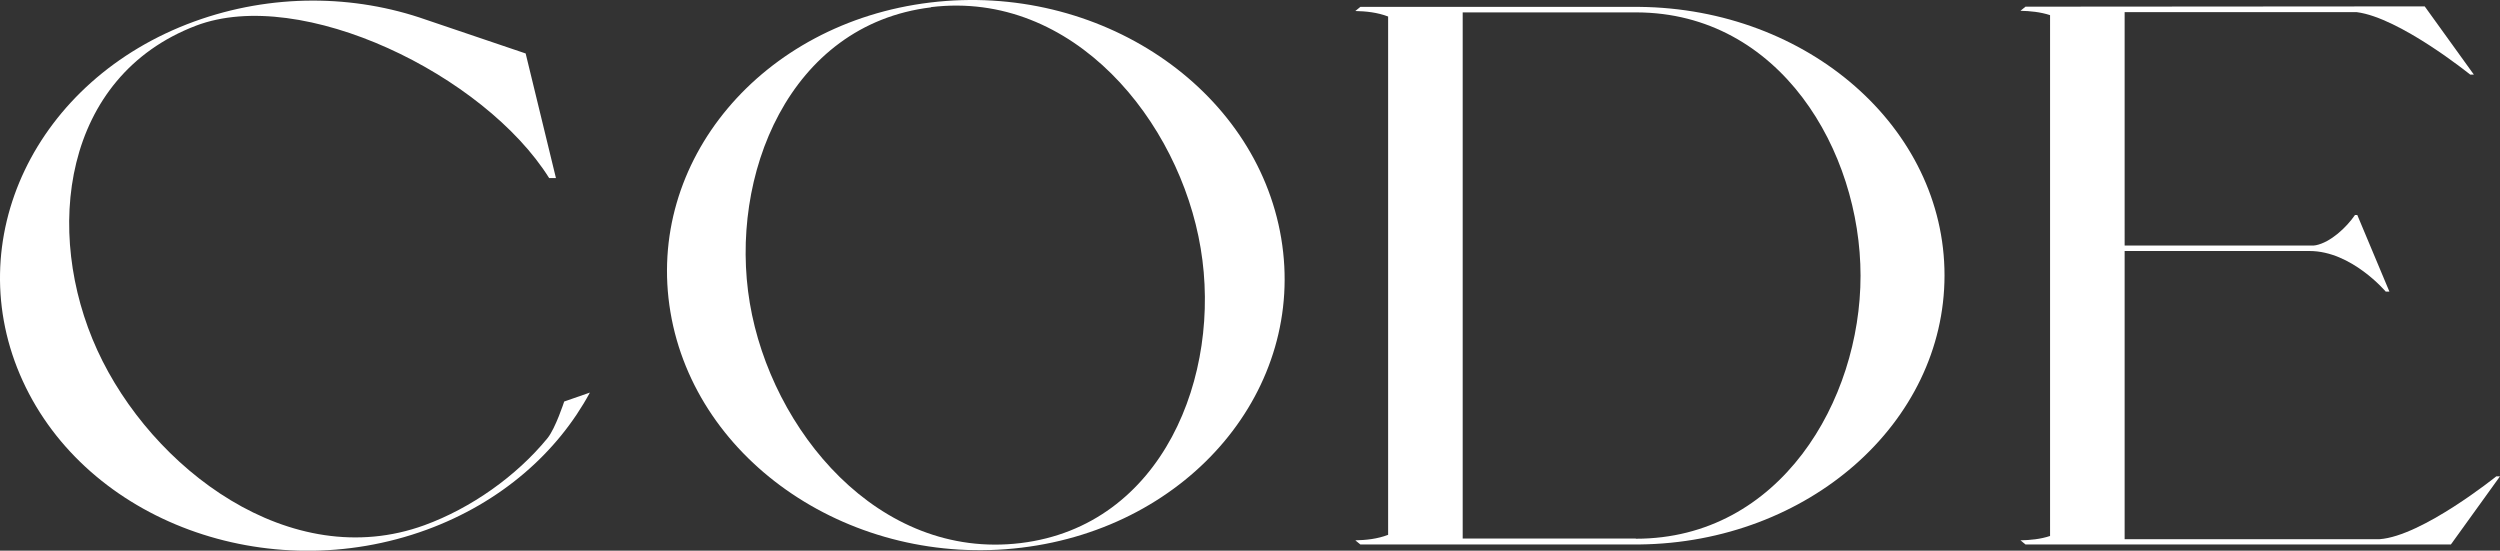
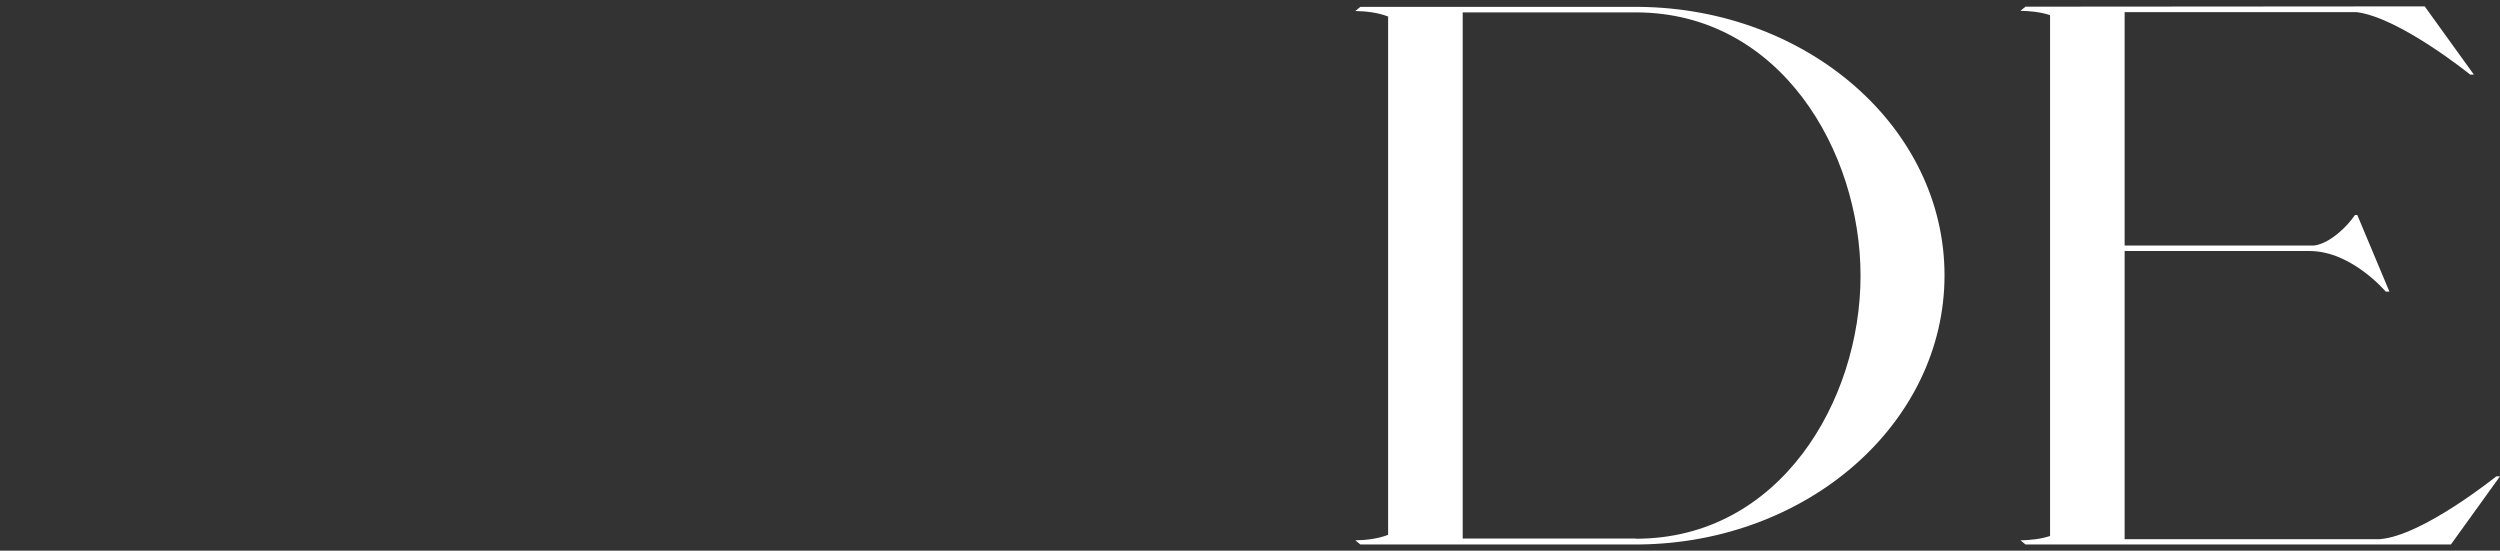
<svg xmlns="http://www.w3.org/2000/svg" id="Layer_2" data-name="Layer 2" viewBox="0 0 108.96 24">
  <rect x="0" y="0" width="108.96" height="24" fill="#333333" stroke="none" />
  <defs>
    <style>
      .cls-1 {
        fill: #fff;
      }
    </style>
  </defs>
  <g id="Layer_1-2" data-name="Layer 1">
    <g>
-       <path class="cls-1" d="M23.94,7.77C21.12,3.26,13.14-.63,8.54,1.12,2.73,3.34,1.88,10.1,4.24,15.26c2.36,5.16,8.42,9.76,14.26,7.63,2.03-.74,4.01-2.14,5.36-3.79.35-.43.73-1.6.73-1.6l1.12-.39c-1.41,2.61-3.87,4.79-7.12,5.98-6.92,2.53-14.8-.37-17.6-6.49C-1.81,10.48,1.53,3.47,8.46.94c3.38-1.23,6.98-1.18,10.11-.08l4.34,1.47,1.32,5.43h-.29Z" />
      <path class="cls-1" d="M108.96,20.76h-.16s-3.24,2.61-5.09,2.74h-11.11v-12.56h8.06,0c1.83,0,3.32,1.77,3.32,1.77h.16l-1.4-3.34h-.1c-.37.54-1.06,1.19-1.71,1.32h-.01s-.07.01-.07.01h-8.25V.53h10.12c1.87.24,4.94,2.72,4.94,2.72h.16l-2.14-2.97h-2.62s-13.74.01-13.74.01h0s-1.04,0-1.04,0l-.22.18c.42.01.86.05,1.29.19v22.7c-.42.14-.86.18-1.29.19l.22.18h1.08s17.46,0,17.46,0h0s0,0,0,0l2.14-2.97Z" />
      <path class="cls-1" d="M71.29,23.47h0s-7.54,0-7.54,0V.54h7.58c6.25.02,9.76,6.03,9.76,11.48s-3.52,11.46-9.79,11.46ZM71.44.3h0s-.11,0-.11,0c-.01,0-.02,0-.03,0h0s-10.79,0-10.79,0h0s-1.22,0-1.22,0l-.22.18c.47.01.96.06,1.43.24v22.59c-.47.18-.96.23-1.43.24l.22.18h1.22s10.94,0,10.94,0h0c7.36-.08,13.3-5.3,13.3-11.73S78.8.37,71.44.3Z" />
-       <path class="cls-1" d="M40.54.11c-7.35.89-12.42,6.93-11.32,13.49,1.1,6.56,7.95,11.16,15.3,10.27,7.35-.89,12.42-6.93,11.32-13.49C54.74,3.82,47.89-.78,40.54.11ZM40.58.31c6.2-.75,10.83,4.97,11.75,10.51.93,5.53-1.65,12.1-7.85,12.85-6.2.75-10.87-4.93-11.8-10.46-.93-5.53,1.7-12.14,7.9-12.89Z" />
    </g>
  </g>
</svg>